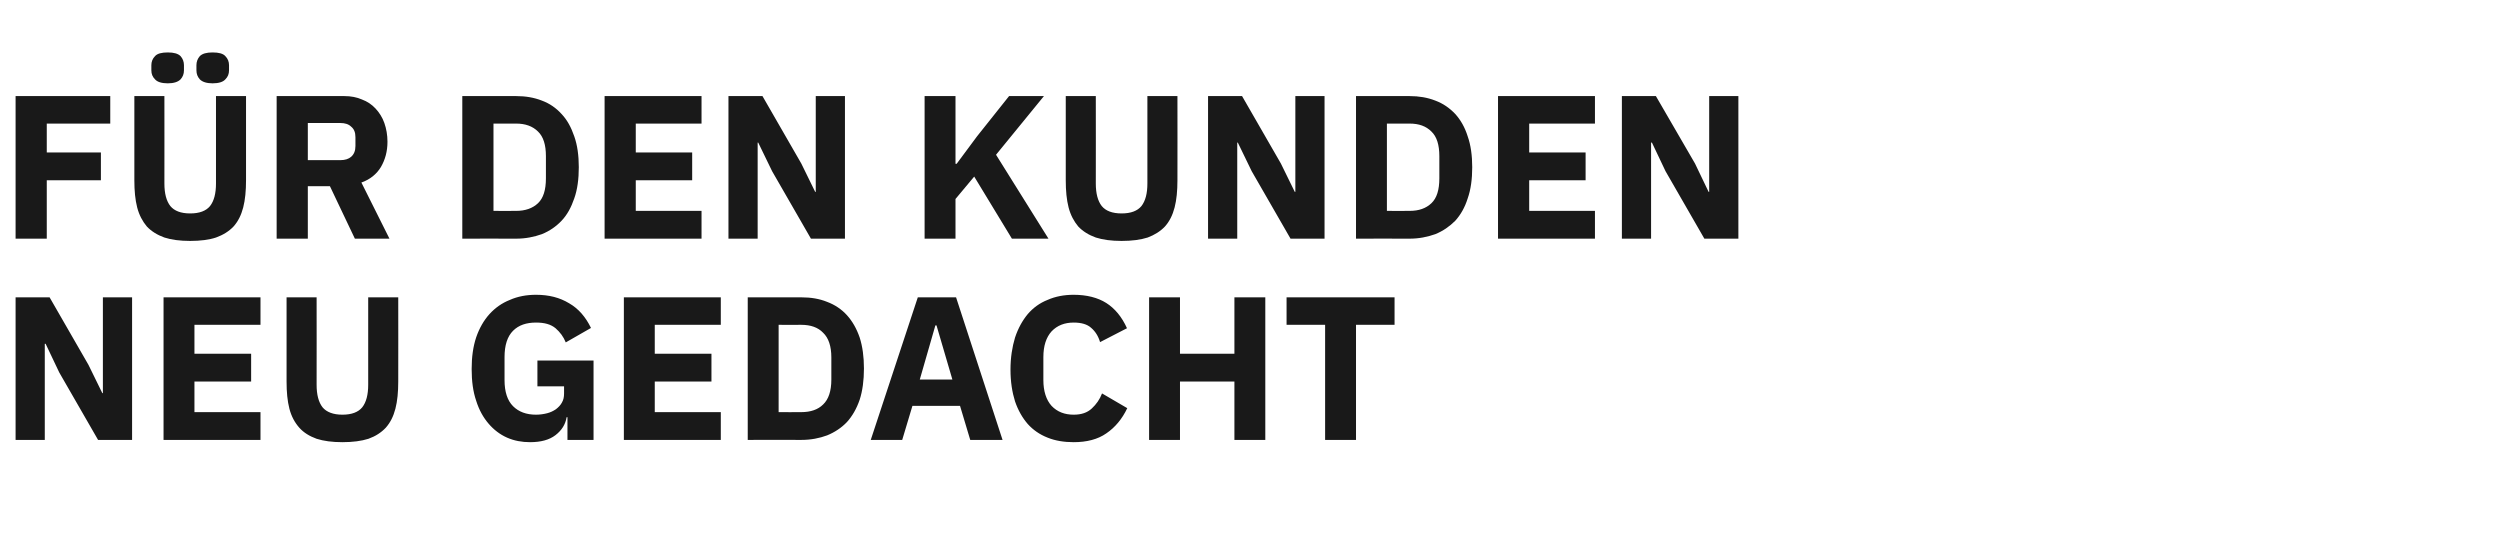
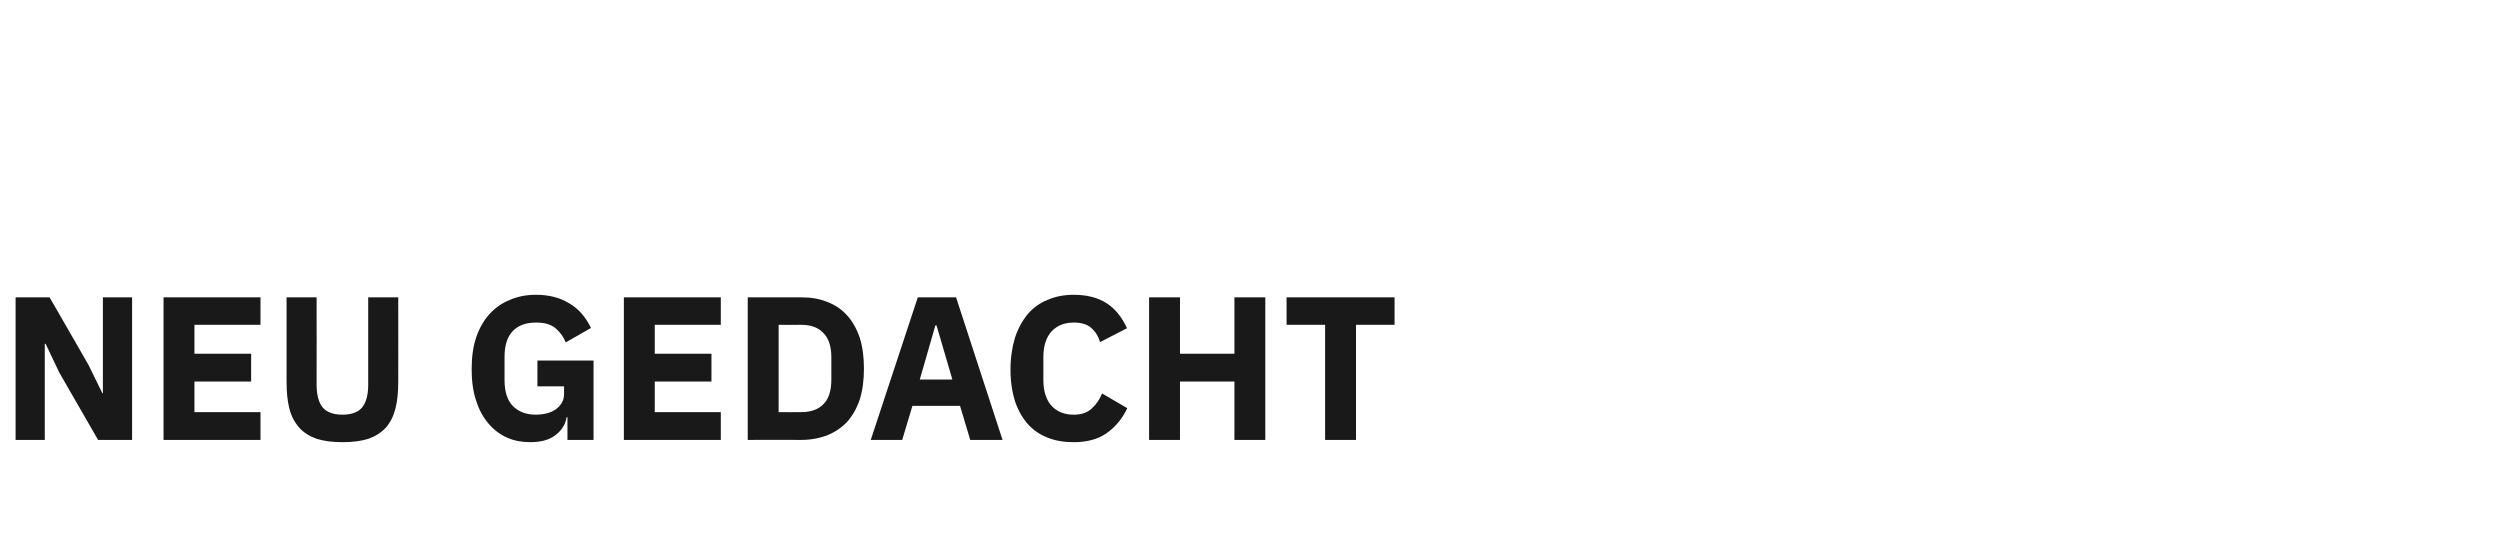
<svg xmlns="http://www.w3.org/2000/svg" version="1.1" width="882px" height="191.8px" viewBox="0 -28 882 191.8" style="top:-28px">
  <desc>headline</desc>
  <defs />
  <g id="Polygon175731">
    <path d="M 20.9 103.4 L 16.1 93.3 L 15.8 93.3 L 15.8 127.2 L 5.5 127.2 L 5.5 76.9 L 17.5 76.9 L 31.2 100.7 L 36.1 110.7 L 36.3 110.7 L 36.3 76.9 L 46.6 76.9 L 46.6 127.2 L 34.6 127.2 L 20.9 103.4 Z M 57.7 127.2 L 57.7 76.9 L 91.9 76.9 L 91.9 86.6 L 68.6 86.6 L 68.6 96.8 L 88.6 96.8 L 88.6 106.6 L 68.6 106.6 L 68.6 117.4 L 91.9 117.4 L 91.9 127.2 L 57.7 127.2 Z M 111.7 76.9 C 111.7 76.9 111.74 107.72 111.7 107.7 C 111.7 111.3 112.4 113.9 113.8 115.7 C 115.2 117.4 117.6 118.3 120.8 118.3 C 124.1 118.3 126.4 117.4 127.8 115.7 C 129.2 113.9 129.9 111.3 129.9 107.7 C 129.89 107.72 129.9 76.9 129.9 76.9 L 140.5 76.9 C 140.5 76.9 140.54 106.57 140.5 106.6 C 140.5 110.3 140.2 113.5 139.5 116.2 C 138.8 118.9 137.7 121.1 136.1 122.9 C 134.5 124.6 132.5 125.9 130 126.8 C 127.5 127.6 124.4 128 120.8 128 C 117.2 128 114.2 127.6 111.7 126.8 C 109.2 125.9 107.1 124.6 105.6 122.9 C 104 121.1 102.8 118.9 102.1 116.2 C 101.4 113.5 101.1 110.3 101.1 106.6 C 101.09 106.57 101.1 76.9 101.1 76.9 L 111.7 76.9 Z M 200.2 119.2 C 200.2 119.2 199.87 119.17 199.9 119.2 C 199.5 121.7 198.2 123.8 196 125.5 C 193.8 127.2 190.8 128 187 128 C 184.1 128 181.4 127.5 178.9 126.4 C 176.4 125.3 174.2 123.6 172.4 121.5 C 170.5 119.3 169 116.6 168 113.4 C 166.9 110.2 166.4 106.5 166.4 102.2 C 166.4 98 166.9 94.3 168 91 C 169.1 87.8 170.7 85 172.7 82.8 C 174.7 80.6 177.1 78.9 179.9 77.8 C 182.6 76.6 185.7 76 189.1 76 C 193.7 76 197.5 77 200.8 79 C 204.1 80.9 206.6 83.8 208.5 87.7 C 208.5 87.7 199.6 92.8 199.6 92.8 C 198.8 90.8 197.6 89.2 196 87.8 C 194.3 86.4 192.1 85.8 189.1 85.8 C 185.7 85.8 183 86.7 181 88.7 C 179 90.7 178 93.8 178 98 C 178 98 178 106.1 178 106.1 C 178 110.2 179 113.3 181 115.3 C 183 117.3 185.7 118.3 189.1 118.3 C 190.5 118.3 191.8 118.1 193 117.8 C 194.2 117.5 195.2 117 196.1 116.4 C 197 115.7 197.7 115 198.2 114.1 C 198.8 113.1 199 112.1 199 110.8 C 199.01 110.82 199 108.3 199 108.3 L 189.6 108.3 L 189.6 99.2 L 209.4 99.2 L 209.4 127.2 L 200.2 127.2 L 200.2 119.2 Z M 220.1 127.2 L 220.1 76.9 L 254.3 76.9 L 254.3 86.6 L 231 86.6 L 231 96.8 L 251 96.8 L 251 106.6 L 231 106.6 L 231 117.4 L 254.3 117.4 L 254.3 127.2 L 220.1 127.2 Z M 263.8 76.9 C 263.8 76.9 282.74 76.9 282.7 76.9 C 286.1 76.9 289.1 77.4 291.8 78.5 C 294.5 79.5 296.9 81.1 298.8 83.2 C 300.7 85.3 302.2 87.9 303.3 91.1 C 304.3 94.2 304.8 97.9 304.8 102 C 304.8 106.2 304.3 109.9 303.3 113 C 302.2 116.2 300.7 118.8 298.8 120.9 C 296.9 122.9 294.5 124.5 291.8 125.6 C 289.1 126.6 286.1 127.2 282.7 127.2 C 282.74 127.16 263.8 127.2 263.8 127.2 L 263.8 76.9 Z M 282.7 117.4 C 286 117.4 288.6 116.5 290.4 114.7 C 292.3 112.9 293.3 110 293.3 105.9 C 293.3 105.9 293.3 98.1 293.3 98.1 C 293.3 94.1 292.3 91.2 290.4 89.4 C 288.6 87.5 286 86.6 282.7 86.6 C 282.74 86.62 274.7 86.6 274.7 86.6 L 274.7 117.4 C 274.7 117.4 282.74 117.44 282.7 117.4 Z M 342.3 127.2 L 338.7 115.2 L 321.9 115.2 L 318.3 127.2 L 307.2 127.2 L 323.8 76.9 L 337.3 76.9 L 353.7 127.2 L 342.3 127.2 Z M 330.4 86.8 L 330 86.8 L 324.5 105.9 L 336 105.9 L 330.4 86.8 Z M 378.8 128 C 375.4 128 372.3 127.5 369.6 126.4 C 366.8 125.3 364.5 123.7 362.6 121.6 C 360.7 119.4 359.2 116.8 358.1 113.6 C 357.1 110.4 356.5 106.7 356.5 102.4 C 356.5 98.2 357.1 94.4 358.1 91.1 C 359.2 87.8 360.7 85.1 362.6 82.8 C 364.5 80.6 366.8 78.9 369.6 77.8 C 372.3 76.6 375.4 76 378.8 76 C 383.4 76 387.3 77 390.3 78.9 C 393.3 80.8 395.8 83.8 397.6 87.8 C 397.6 87.8 388.1 92.7 388.1 92.7 C 387.5 90.6 386.4 88.9 385 87.7 C 383.6 86.4 381.5 85.8 378.8 85.8 C 375.6 85.8 373 86.8 371 88.9 C 369.1 91 368.1 94 368.1 98 C 368.1 98 368.1 106.1 368.1 106.1 C 368.1 110 369.1 113.1 371 115.2 C 373 117.3 375.6 118.3 378.8 118.3 C 381.5 118.3 383.6 117.6 385.2 116.1 C 386.8 114.6 388 112.9 388.8 110.8 C 388.8 110.8 397.7 116 397.7 116 C 395.9 119.8 393.4 122.8 390.3 124.9 C 387.3 127 383.4 128 378.8 128 Z M 435.5 106.6 L 416.3 106.6 L 416.3 127.2 L 405.4 127.2 L 405.4 76.9 L 416.3 76.9 L 416.3 96.8 L 435.5 96.8 L 435.5 76.9 L 446.4 76.9 L 446.4 127.2 L 435.5 127.2 L 435.5 106.6 Z M 478.4 86.6 L 478.4 127.2 L 467.5 127.2 L 467.5 86.6 L 453.9 86.6 L 453.9 76.9 L 492 76.9 L 492 86.6 L 478.4 86.6 Z " stroke="none" fill="#191919" />
  </g>
  <g id="Polygon175730">
-     <path d="M 5.5 56.2 L 5.5 5.9 L 38.9 5.9 L 38.9 15.6 L 16.5 15.6 L 16.5 25.8 L 35.6 25.8 L 35.6 35.6 L 16.5 35.6 L 16.5 56.2 L 5.5 56.2 Z M 58 5.9 C 58 5.9 58.03 36.72 58 36.7 C 58 40.3 58.7 42.9 60.1 44.7 C 61.5 46.4 63.8 47.3 67.1 47.3 C 70.4 47.3 72.7 46.4 74.1 44.7 C 75.5 42.9 76.2 40.3 76.2 36.7 C 76.18 36.72 76.2 5.9 76.2 5.9 L 86.8 5.9 C 86.8 5.9 86.83 35.57 86.8 35.6 C 86.8 39.3 86.5 42.5 85.8 45.2 C 85.1 47.9 84 50.1 82.4 51.9 C 80.8 53.6 78.7 54.9 76.2 55.8 C 73.8 56.6 70.7 57 67.1 57 C 63.5 57 60.5 56.6 58 55.8 C 55.5 54.9 53.4 53.6 51.8 51.9 C 50.3 50.1 49.1 47.9 48.4 45.2 C 47.7 42.5 47.4 39.3 47.4 35.6 C 47.38 35.57 47.4 5.9 47.4 5.9 L 58 5.9 Z M 59.2 1.4 C 57 1.4 55.5 0.9 54.7 0 C 53.8 -0.9 53.4 -1.9 53.4 -3.2 C 53.4 -3.2 53.4 -5 53.4 -5 C 53.4 -6.2 53.8 -7.3 54.7 -8.2 C 55.5 -9.1 57 -9.5 59.2 -9.5 C 61.3 -9.5 62.8 -9.1 63.7 -8.2 C 64.5 -7.3 64.9 -6.2 64.9 -5 C 64.9 -5 64.9 -3.2 64.9 -3.2 C 64.9 -1.9 64.5 -0.9 63.7 0 C 62.8 0.9 61.3 1.4 59.2 1.4 Z M 75 1.4 C 72.9 1.4 71.4 0.9 70.5 0 C 69.7 -0.9 69.3 -1.9 69.3 -3.2 C 69.3 -3.2 69.3 -5 69.3 -5 C 69.3 -6.2 69.7 -7.3 70.5 -8.2 C 71.4 -9.1 72.9 -9.5 75 -9.5 C 77.2 -9.5 78.7 -9.1 79.5 -8.2 C 80.4 -7.3 80.8 -6.2 80.8 -5 C 80.8 -5 80.8 -3.2 80.8 -3.2 C 80.8 -1.9 80.4 -0.9 79.5 0 C 78.7 0.9 77.2 1.4 75 1.4 Z M 108.6 56.2 L 97.6 56.2 L 97.6 5.9 C 97.6 5.9 121.46 5.9 121.5 5.9 C 123.8 5.9 125.9 6.3 127.7 7.1 C 129.6 7.8 131.2 8.9 132.5 10.3 C 133.8 11.7 134.9 13.4 135.6 15.4 C 136.3 17.4 136.7 19.6 136.7 22 C 136.7 25.4 135.9 28.3 134.4 30.9 C 132.9 33.4 130.6 35.3 127.5 36.4 C 127.51 36.43 137.4 56.2 137.4 56.2 L 125.2 56.2 L 116.4 37.7 L 108.6 37.7 L 108.6 56.2 Z M 120.1 28.5 C 121.7 28.5 123 28.1 123.9 27.3 C 124.9 26.4 125.4 25.2 125.4 23.5 C 125.4 23.5 125.4 20.4 125.4 20.4 C 125.4 18.7 124.9 17.5 123.9 16.7 C 123 15.8 121.7 15.4 120.1 15.4 C 120.09 15.41 108.6 15.4 108.6 15.4 L 108.6 28.5 C 108.6 28.5 120.09 28.51 120.1 28.5 Z M 163.1 5.9 C 163.1 5.9 182.09 5.9 182.1 5.9 C 185.4 5.9 188.4 6.4 191.2 7.5 C 193.9 8.5 196.2 10.1 198.1 12.2 C 200.1 14.3 201.5 16.9 202.6 20.1 C 203.7 23.2 204.2 26.9 204.2 31 C 204.2 35.2 203.7 38.9 202.6 42 C 201.5 45.2 200.1 47.8 198.1 49.9 C 196.2 51.9 193.9 53.5 191.2 54.6 C 188.4 55.6 185.4 56.2 182.1 56.2 C 182.09 56.16 163.1 56.2 163.1 56.2 L 163.1 5.9 Z M 182.1 46.4 C 185.3 46.4 187.9 45.5 189.8 43.7 C 191.7 41.9 192.6 39 192.6 34.9 C 192.6 34.9 192.6 27.1 192.6 27.1 C 192.6 23.1 191.7 20.2 189.8 18.4 C 187.9 16.5 185.3 15.6 182.1 15.6 C 182.09 15.62 174.1 15.6 174.1 15.6 L 174.1 46.4 C 174.1 46.4 182.09 46.44 182.1 46.4 Z M 213.3 56.2 L 213.3 5.9 L 247.5 5.9 L 247.5 15.6 L 224.3 15.6 L 224.3 25.8 L 244.2 25.8 L 244.2 35.6 L 224.3 35.6 L 224.3 46.4 L 247.5 46.4 L 247.5 56.2 L 213.3 56.2 Z M 272.4 32.4 L 267.5 22.3 L 267.3 22.3 L 267.3 56.2 L 257 56.2 L 257 5.9 L 269 5.9 L 282.7 29.7 L 287.6 39.7 L 287.8 39.7 L 287.8 5.9 L 298.1 5.9 L 298.1 56.2 L 286.1 56.2 L 272.4 32.4 Z M 343.7 34.3 L 337.1 42.2 L 337.1 56.2 L 326.2 56.2 L 326.2 5.9 L 337.1 5.9 L 337.1 29.8 L 337.5 29.8 L 344.7 20.1 L 356 5.9 L 368.3 5.9 L 351.4 26.6 L 369.9 56.2 L 357 56.2 L 343.7 34.3 Z M 386.6 5.9 C 386.6 5.9 386.64 36.72 386.6 36.7 C 386.6 40.3 387.3 42.9 388.7 44.7 C 390.1 46.4 392.4 47.3 395.7 47.3 C 399 47.3 401.3 46.4 402.7 44.7 C 404.1 42.9 404.8 40.3 404.8 36.7 C 404.78 36.72 404.8 5.9 404.8 5.9 L 415.4 5.9 C 415.4 5.9 415.44 35.57 415.4 35.6 C 415.4 39.3 415.1 42.5 414.4 45.2 C 413.7 47.9 412.6 50.1 411 51.9 C 409.4 53.6 407.3 54.9 404.9 55.8 C 402.4 56.6 399.3 57 395.7 57 C 392.1 57 389.1 56.6 386.6 55.8 C 384.1 54.9 382 53.6 380.4 51.9 C 378.9 50.1 377.7 47.9 377 45.2 C 376.3 42.5 376 39.3 376 35.6 C 375.98 35.57 376 5.9 376 5.9 L 386.6 5.9 Z M 441.6 32.4 L 436.7 22.3 L 436.5 22.3 L 436.5 56.2 L 426.2 56.2 L 426.2 5.9 L 438.2 5.9 L 451.9 29.7 L 456.8 39.7 L 457 39.7 L 457 5.9 L 467.3 5.9 L 467.3 56.2 L 455.3 56.2 L 441.6 32.4 Z M 478.4 5.9 C 478.4 5.9 497.3 5.9 497.3 5.9 C 500.6 5.9 503.6 6.4 506.4 7.5 C 509.1 8.5 511.4 10.1 513.4 12.2 C 515.3 14.3 516.8 16.9 517.8 20.1 C 518.9 23.2 519.4 26.9 519.4 31 C 519.4 35.2 518.9 38.9 517.8 42 C 516.8 45.2 515.3 47.8 513.4 49.9 C 511.4 51.9 509.1 53.5 506.4 54.6 C 503.6 55.6 500.6 56.2 497.3 56.2 C 497.3 56.16 478.4 56.2 478.4 56.2 L 478.4 5.9 Z M 497.3 46.4 C 500.6 46.4 503.1 45.5 505 43.7 C 506.9 41.9 507.8 39 507.8 34.9 C 507.8 34.9 507.8 27.1 507.8 27.1 C 507.8 23.1 506.9 20.2 505 18.4 C 503.1 16.5 500.6 15.6 497.3 15.6 C 497.3 15.62 489.3 15.6 489.3 15.6 L 489.3 46.4 C 489.3 46.4 497.3 46.44 497.3 46.4 Z M 528.5 56.2 L 528.5 5.9 L 562.7 5.9 L 562.7 15.6 L 539.5 15.6 L 539.5 25.8 L 559.4 25.8 L 559.4 35.6 L 539.5 35.6 L 539.5 46.4 L 562.7 46.4 L 562.7 56.2 L 528.5 56.2 Z M 587.6 32.4 L 582.8 22.3 L 582.5 22.3 L 582.5 56.2 L 572.2 56.2 L 572.2 5.9 L 584.2 5.9 L 598 29.7 L 602.8 39.7 L 603 39.7 L 603 5.9 L 613.3 5.9 L 613.3 56.2 L 601.3 56.2 L 587.6 32.4 Z " stroke="none" fill="#191919" />
-   </g>
+     </g>
</svg>